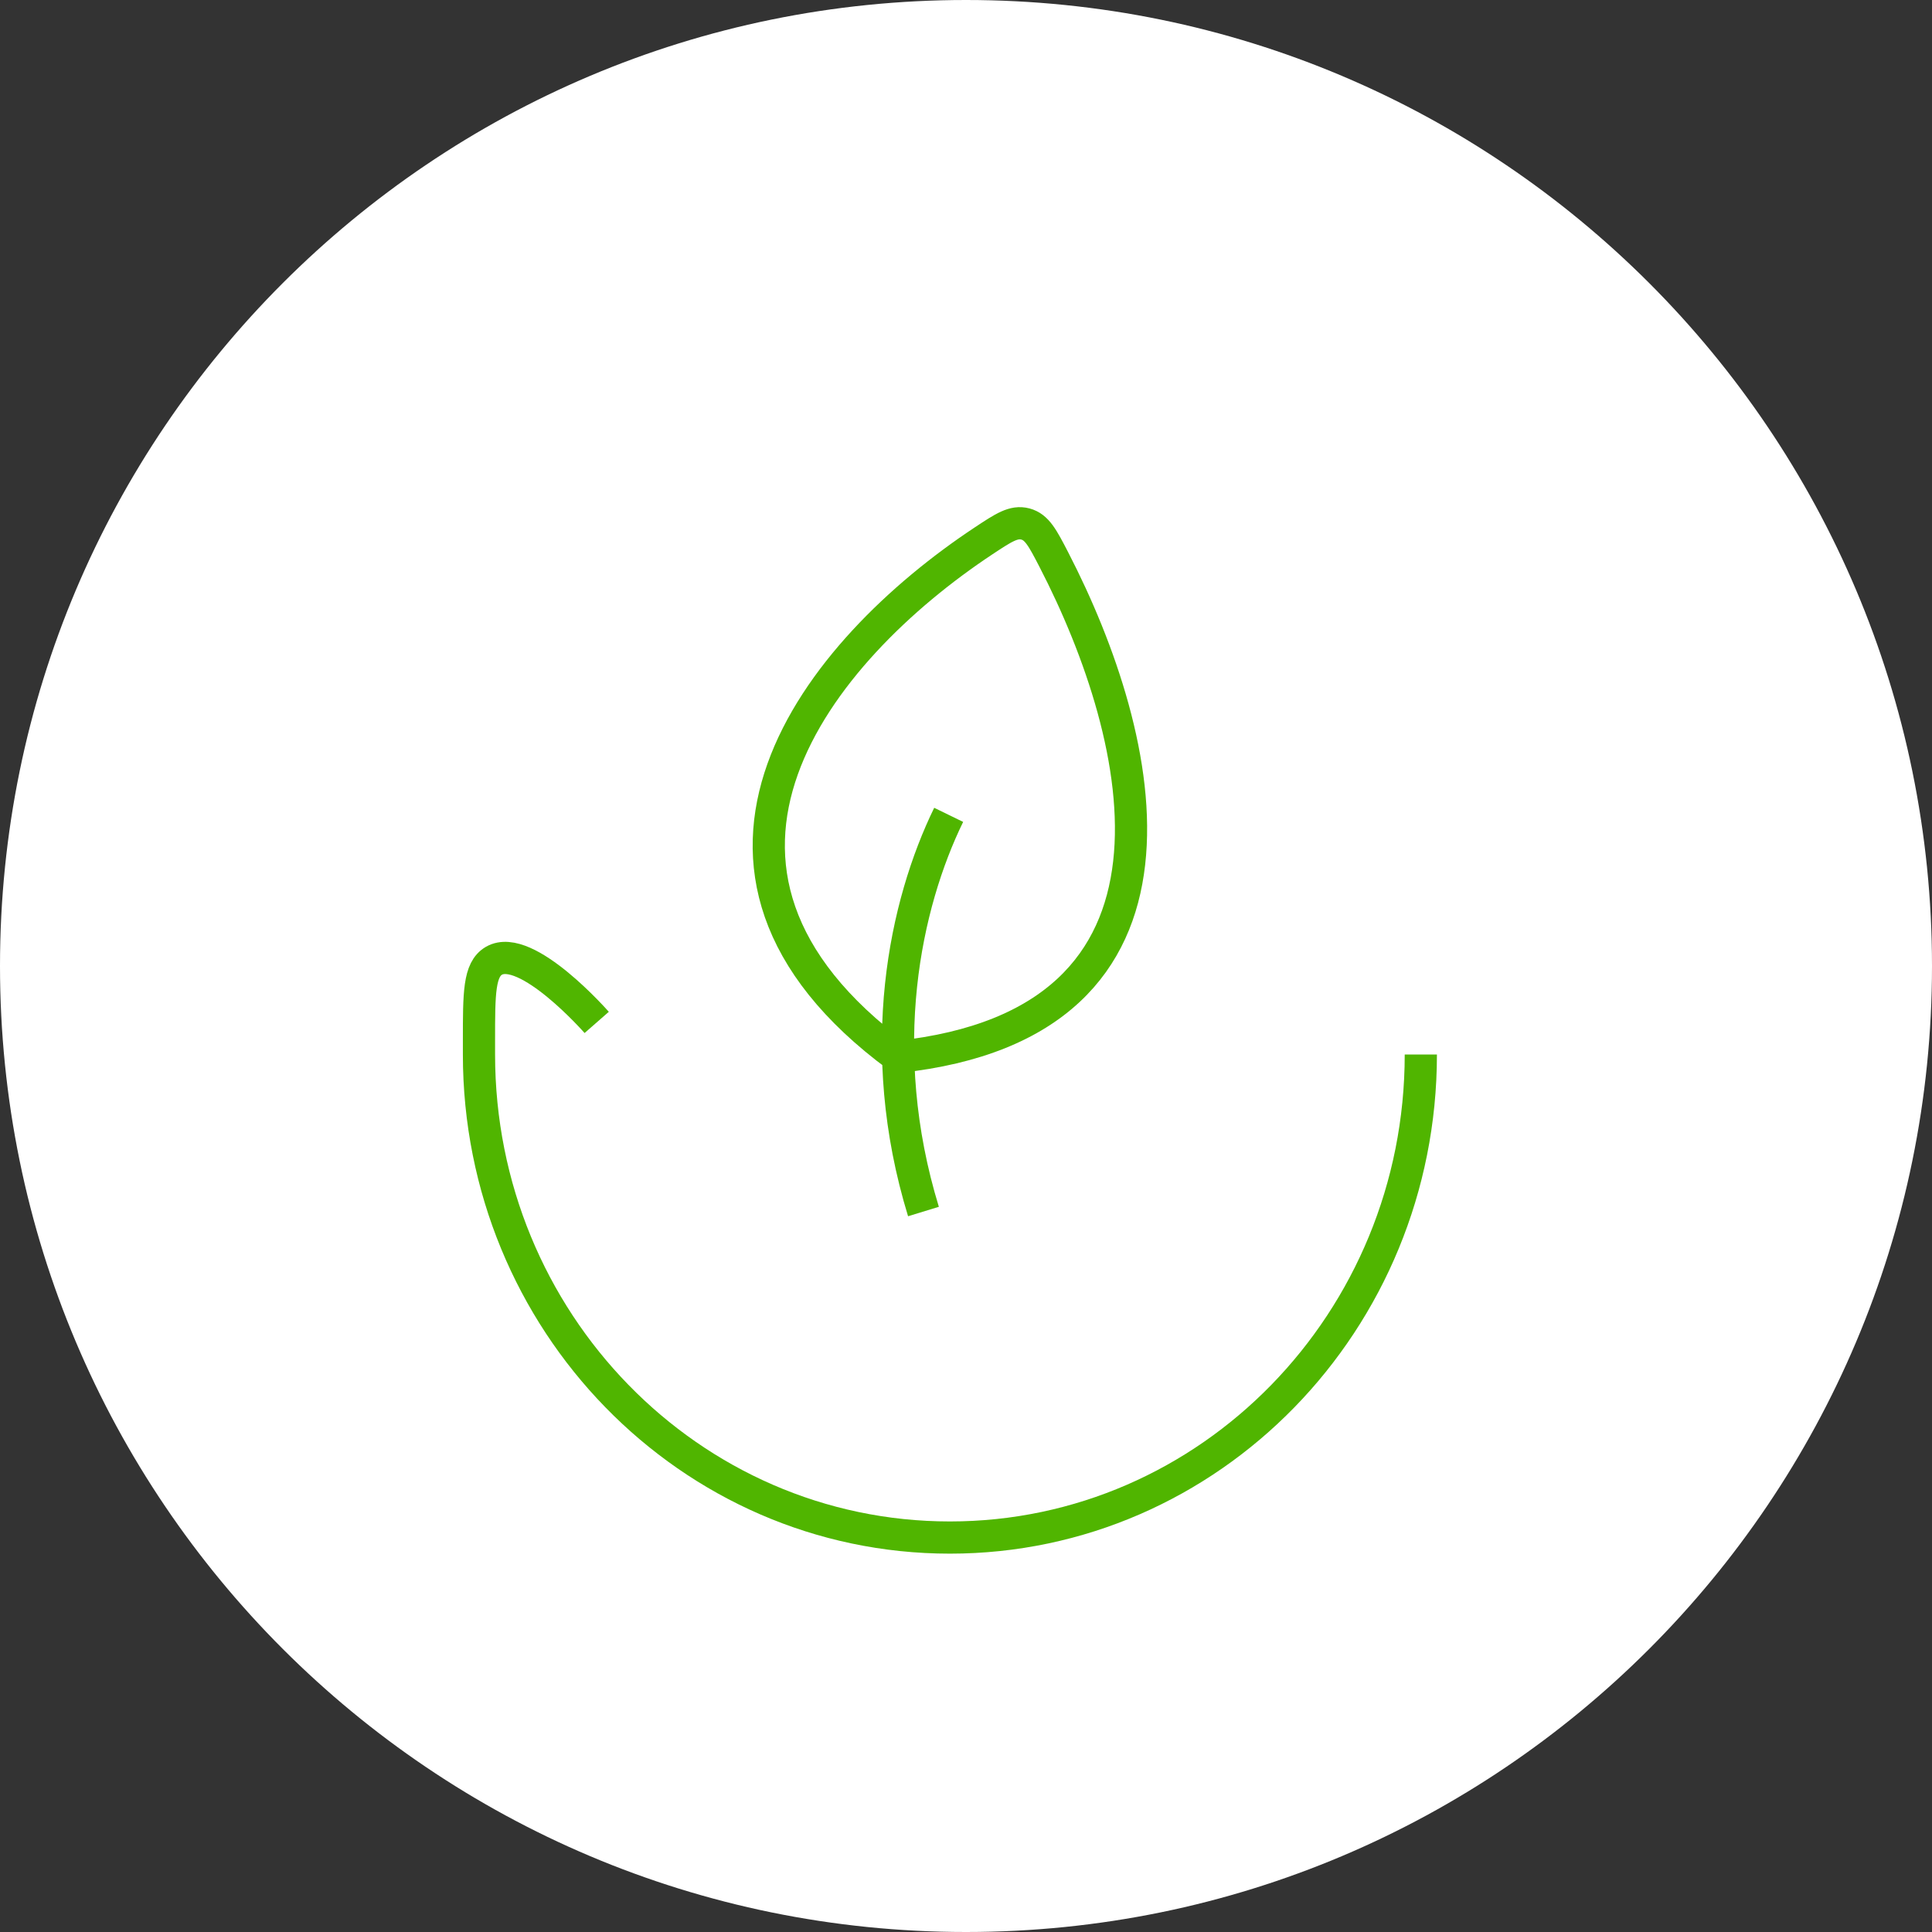
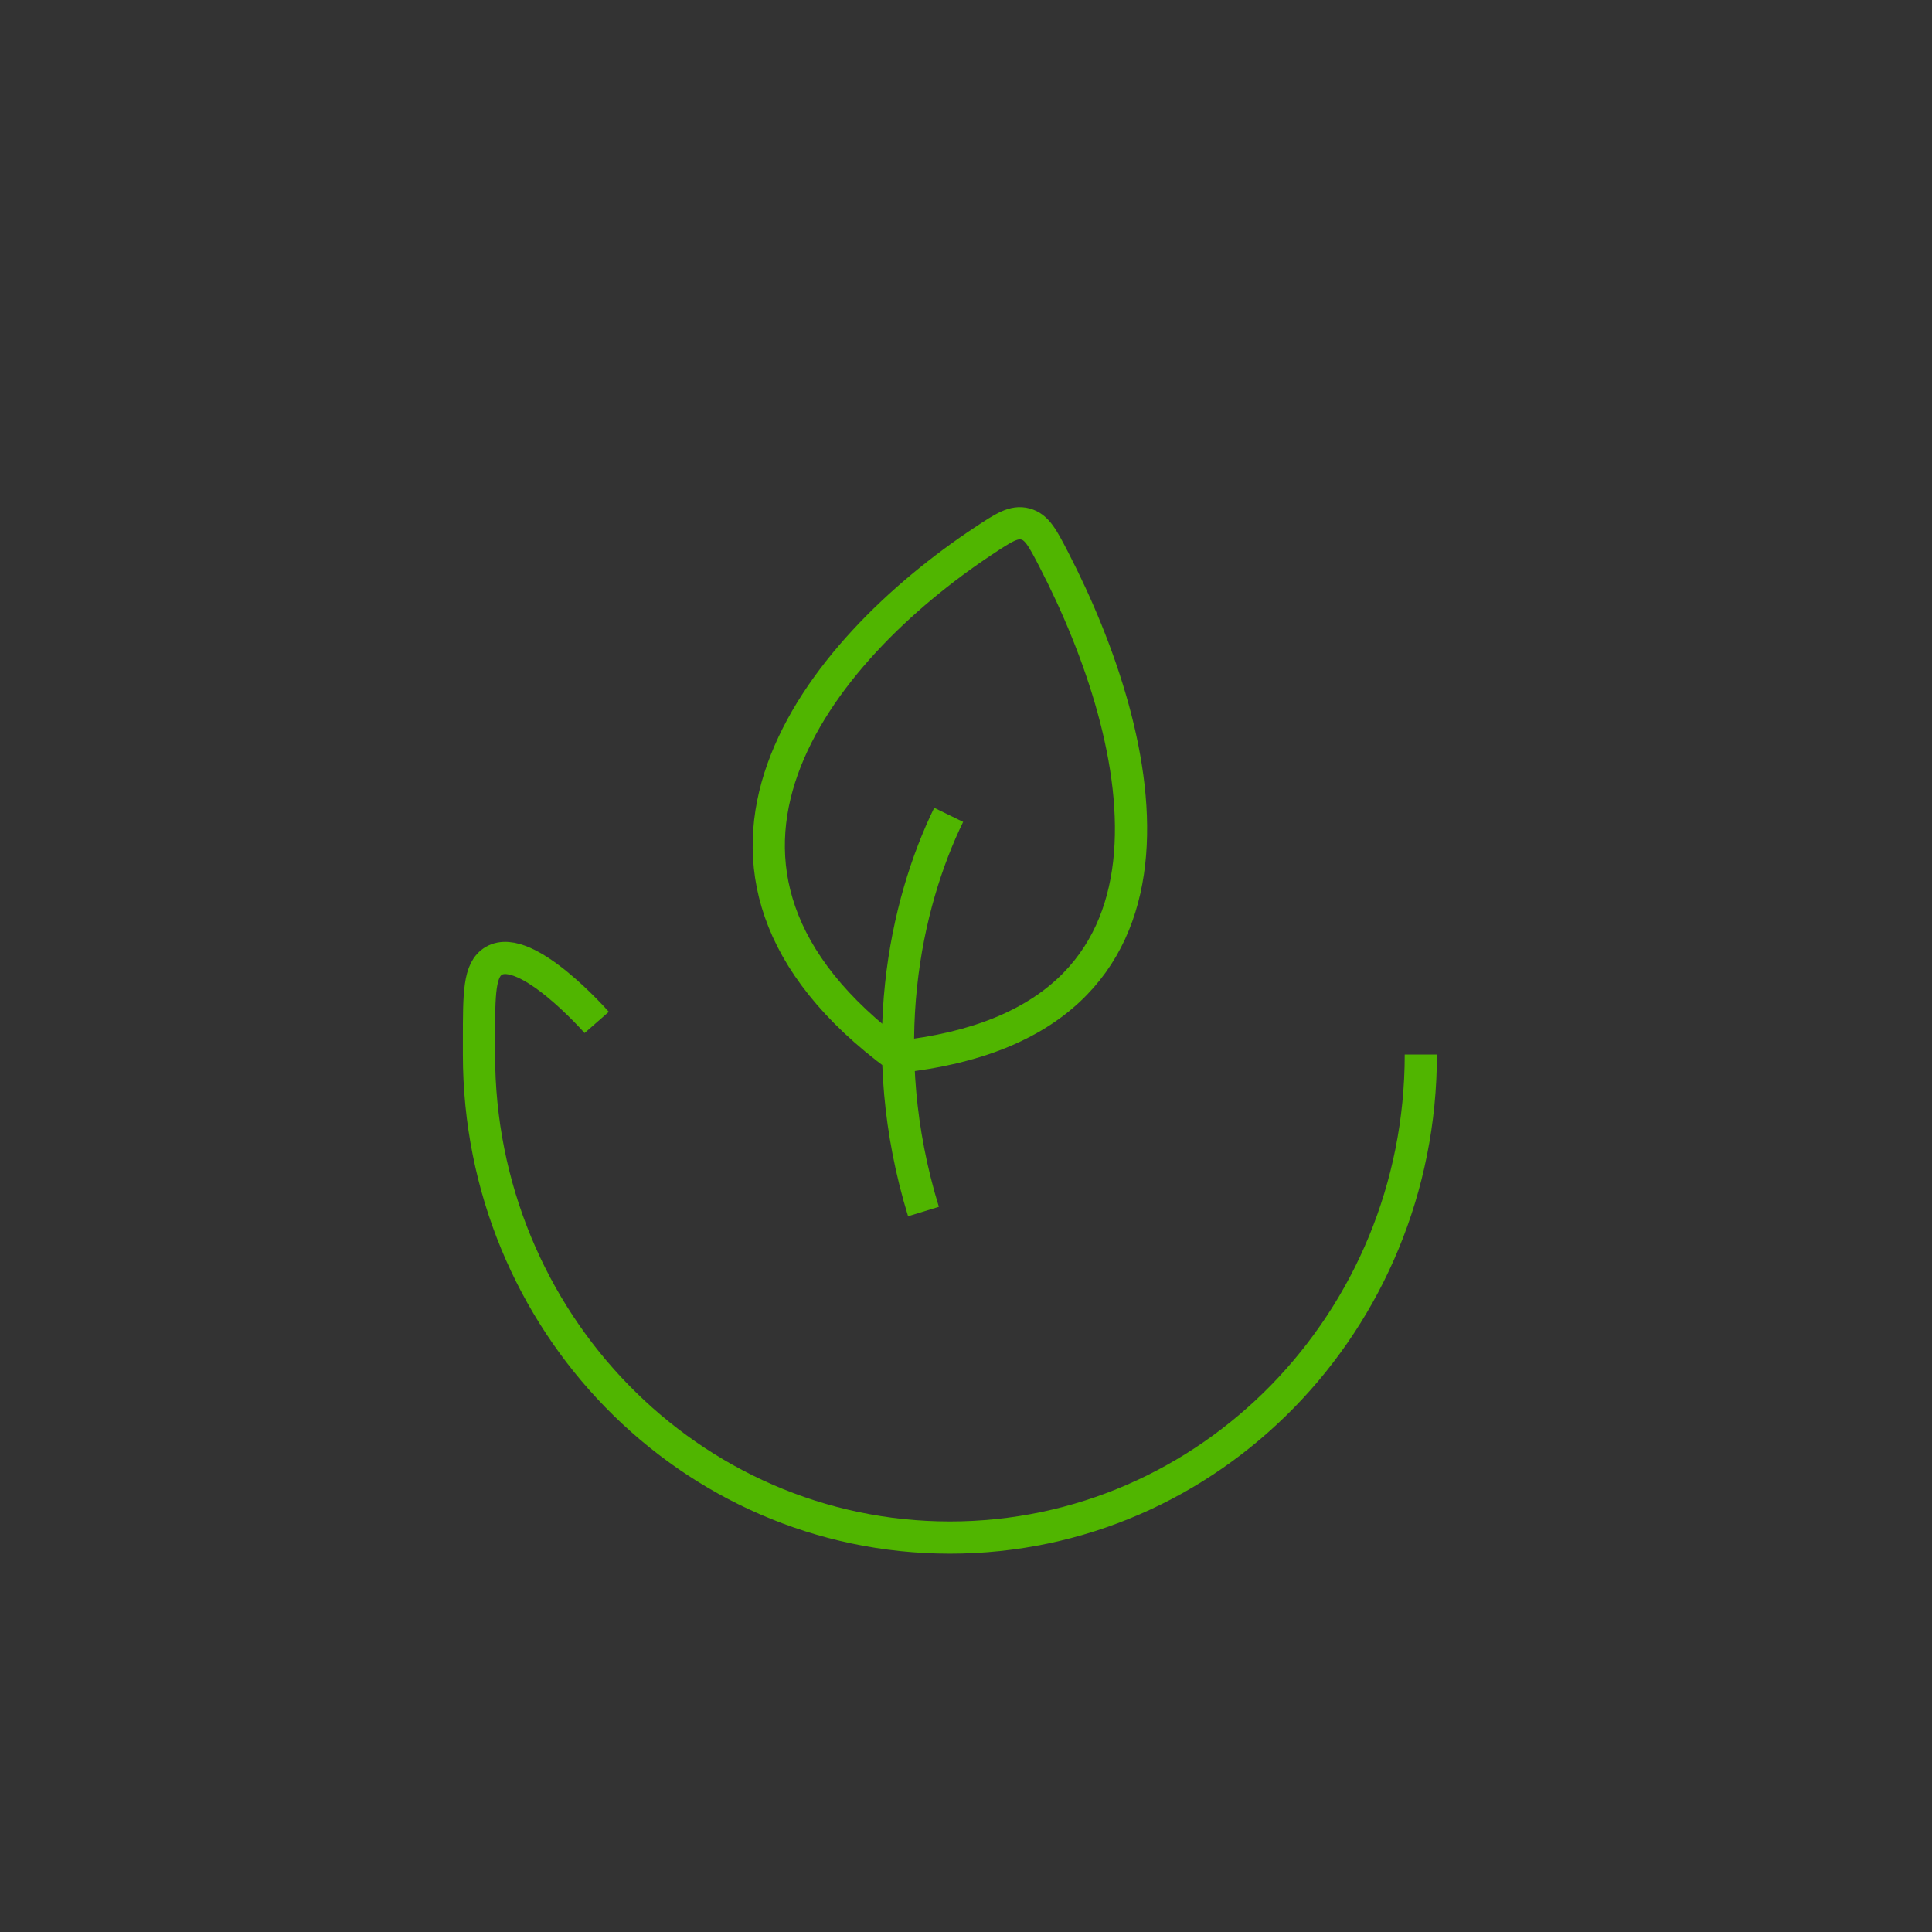
<svg xmlns="http://www.w3.org/2000/svg" width="60" height="60" viewBox="0 0 60 60" fill="none">
  <rect x="0" y="0" width="60" height="60" fill="#333333" stroke="none" />
-   <path d="M0 30C0 13.431 13.431 0 30 0C46.569 0 60 13.431 60 30C60 46.569 46.569 60 30 60C13.431 60 0 46.569 0 30Z" fill="white" />
  <path d="M44.125 32.749C44.125 41.034 37.577 47.75 29.5 47.75C21.423 47.75 14.875 41.034 14.875 32.749V32.31C14.875 30.842 14.875 30.108 15.339 29.838C16.344 29.255 18.531 31.752 18.531 31.752" stroke="#50B500" strokeWidth="2.5" strokeLinecap="round" strokeLinejoin="round" />
  <path d="M29.462 25.306C28.113 28.073 27.127 32.559 28.679 37.625M27.893 32.822C19.932 26.953 25.401 20.202 30.55 16.794C31.171 16.383 31.482 16.178 31.844 16.273C32.205 16.369 32.379 16.705 32.727 17.377C35.617 22.968 37.688 31.775 27.893 32.822Z" stroke="#50B500" strokeWidth="2.5" strokeLinecap="round" strokeLinejoin="round" />
</svg>